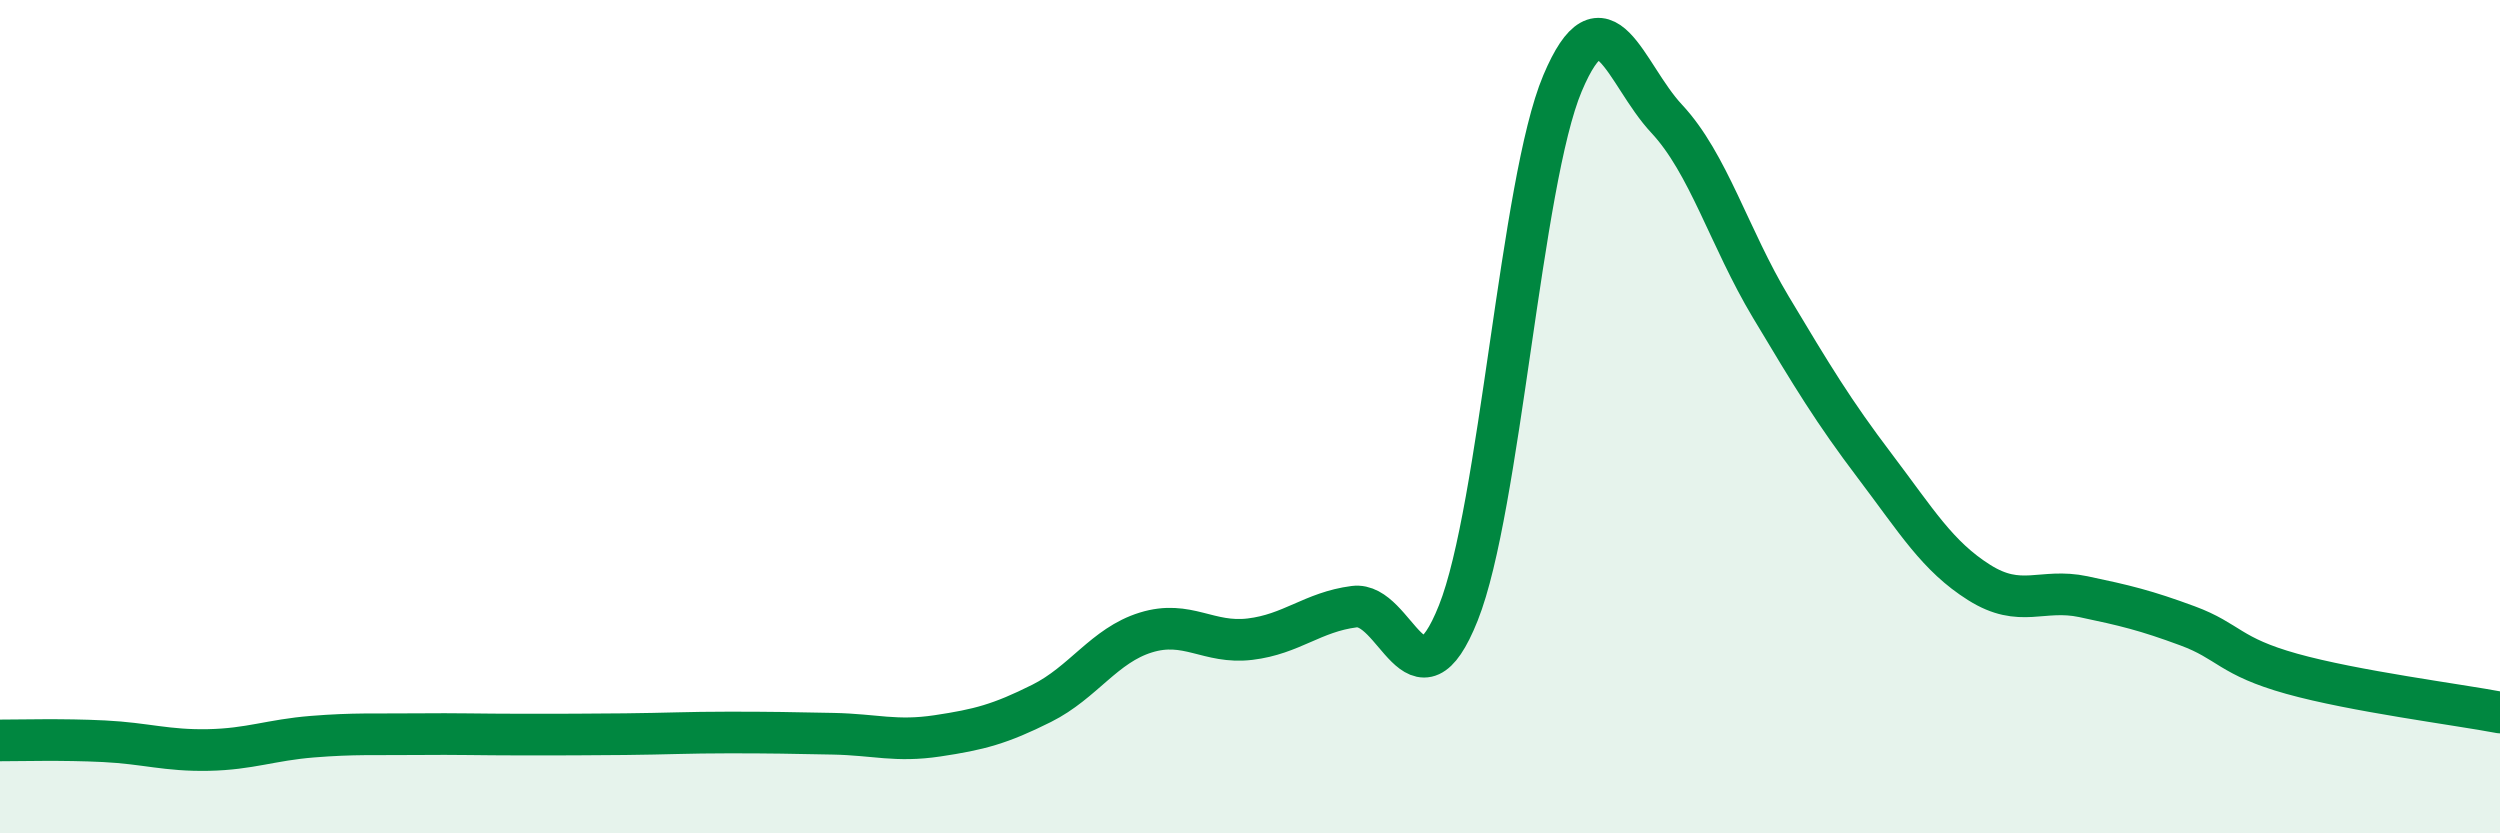
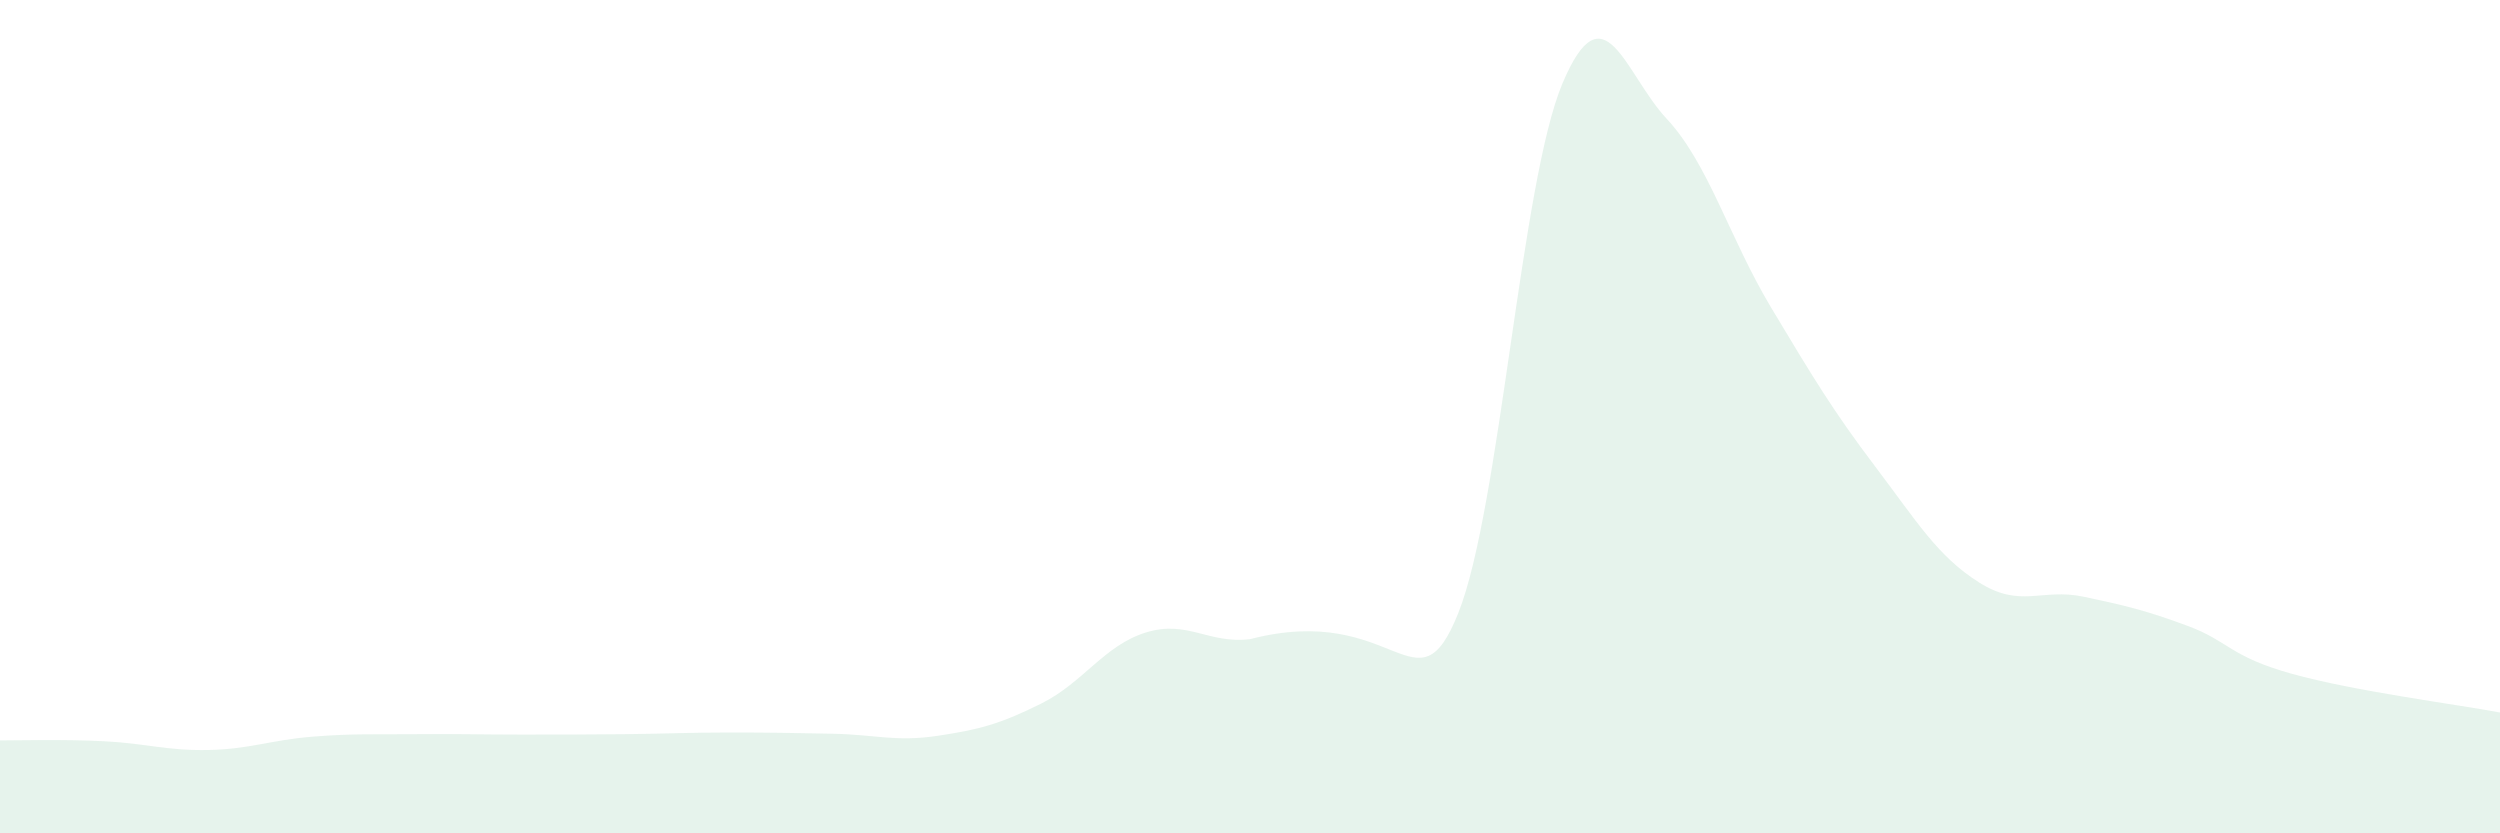
<svg xmlns="http://www.w3.org/2000/svg" width="60" height="20" viewBox="0 0 60 20">
-   <path d="M 0,17.77 C 0.5,17.77 1.5,17.74 2.5,17.79 C 3.5,17.84 4,18.02 5,18 C 6,17.98 6.5,17.76 7.5,17.68 C 8.5,17.6 9,17.63 10,17.62 C 11,17.61 11.5,17.63 12.5,17.63 C 13.5,17.63 14,17.63 15,17.62 C 16,17.61 16.5,17.58 17.5,17.58 C 18.5,17.58 19,17.59 20,17.61 C 21,17.63 21.5,17.81 22.5,17.66 C 23.5,17.51 24,17.38 25,16.88 C 26,16.38 26.5,15.49 27.5,15.18 C 28.5,14.87 29,15.46 30,15.34 C 31,15.22 31.5,14.69 32.5,14.56 C 33.5,14.43 34,17.22 35,14.71 C 36,12.2 36.5,4.37 37.5,2 C 38.5,-0.37 39,1.78 40,2.85 C 41,3.92 41.5,5.7 42.5,7.37 C 43.5,9.04 44,9.87 45,11.19 C 46,12.51 46.5,13.35 47.5,13.98 C 48.5,14.61 49,14.11 50,14.32 C 51,14.53 51.5,14.65 52.5,15.02 C 53.5,15.39 53.5,15.75 55,16.17 C 56.5,16.59 59,16.91 60,17.1L60 20L0 20Z" fill="#008740" opacity="0.1" stroke-linecap="round" stroke-linejoin="round" />
-   <path d="M 0,17.77 C 0.5,17.77 1.5,17.74 2.5,17.79 C 3.5,17.84 4,18.02 5,18 C 6,17.98 6.5,17.76 7.5,17.68 C 8.5,17.6 9,17.63 10,17.62 C 11,17.61 11.5,17.63 12.5,17.63 C 13.5,17.63 14,17.63 15,17.62 C 16,17.61 16.5,17.58 17.5,17.58 C 18.5,17.58 19,17.59 20,17.61 C 21,17.63 21.5,17.81 22.5,17.66 C 23.5,17.51 24,17.38 25,16.88 C 26,16.38 26.5,15.49 27.5,15.18 C 28.5,14.87 29,15.46 30,15.34 C 31,15.22 31.5,14.69 32.5,14.56 C 33.5,14.43 34,17.22 35,14.71 C 36,12.2 36.5,4.37 37.5,2 C 38.5,-0.37 39,1.78 40,2.85 C 41,3.92 41.5,5.7 42.5,7.37 C 43.5,9.04 44,9.87 45,11.19 C 46,12.51 46.5,13.35 47.5,13.98 C 48.5,14.61 49,14.11 50,14.32 C 51,14.53 51.5,14.65 52.5,15.02 C 53.5,15.39 53.5,15.75 55,16.17 C 56.5,16.59 59,16.91 60,17.1" stroke="#008740" stroke-width="1" fill="none" stroke-linecap="round" stroke-linejoin="round" />
+   <path d="M 0,17.77 C 0.5,17.77 1.5,17.74 2.5,17.79 C 3.5,17.84 4,18.02 5,18 C 6,17.98 6.5,17.76 7.5,17.68 C 8.5,17.6 9,17.63 10,17.62 C 11,17.61 11.5,17.63 12.5,17.63 C 13.5,17.63 14,17.63 15,17.62 C 16,17.61 16.5,17.58 17.5,17.58 C 18.5,17.58 19,17.59 20,17.61 C 21,17.63 21.5,17.81 22.5,17.66 C 23.5,17.51 24,17.38 25,16.88 C 26,16.38 26.5,15.49 27.5,15.18 C 28.5,14.87 29,15.46 30,15.34 C 33.5,14.43 34,17.22 35,14.71 C 36,12.2 36.5,4.37 37.5,2 C 38.5,-0.37 39,1.78 40,2.85 C 41,3.92 41.5,5.7 42.5,7.37 C 43.5,9.04 44,9.87 45,11.19 C 46,12.51 46.5,13.35 47.5,13.98 C 48.5,14.61 49,14.11 50,14.32 C 51,14.53 51.5,14.65 52.5,15.02 C 53.5,15.39 53.5,15.75 55,16.17 C 56.5,16.59 59,16.91 60,17.1L60 20L0 20Z" fill="#008740" opacity="0.1" stroke-linecap="round" stroke-linejoin="round" />
</svg>